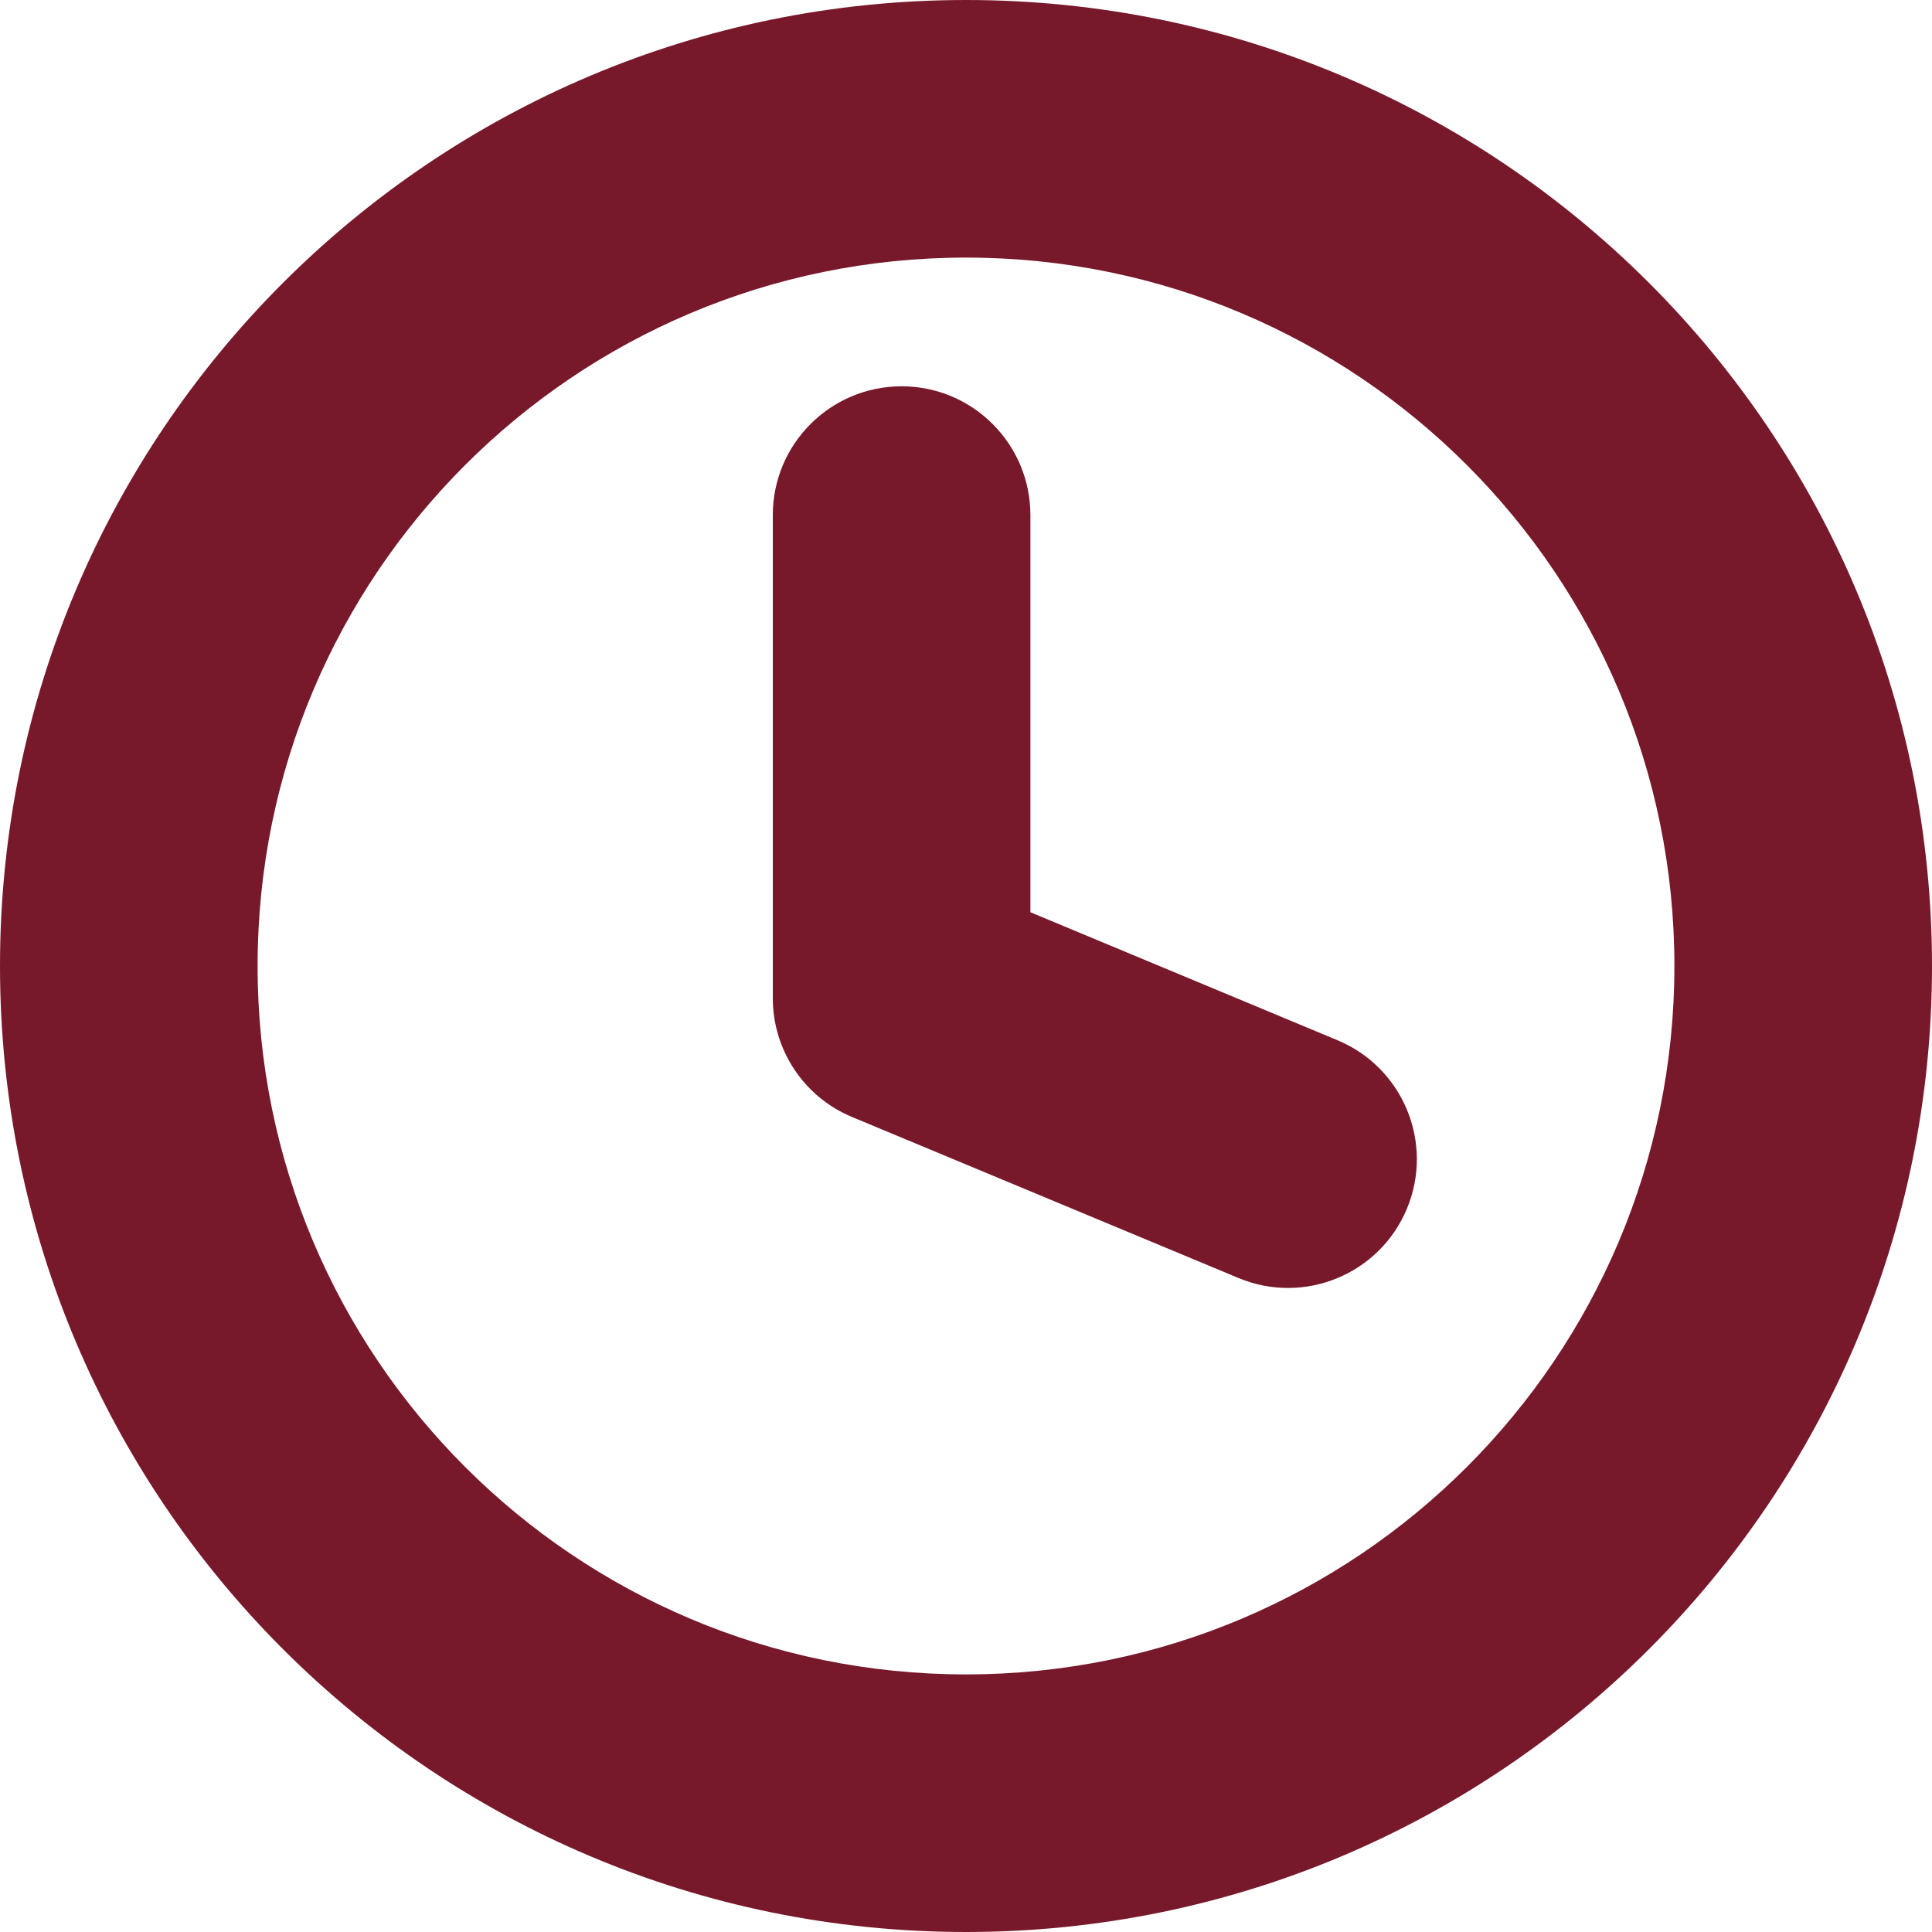
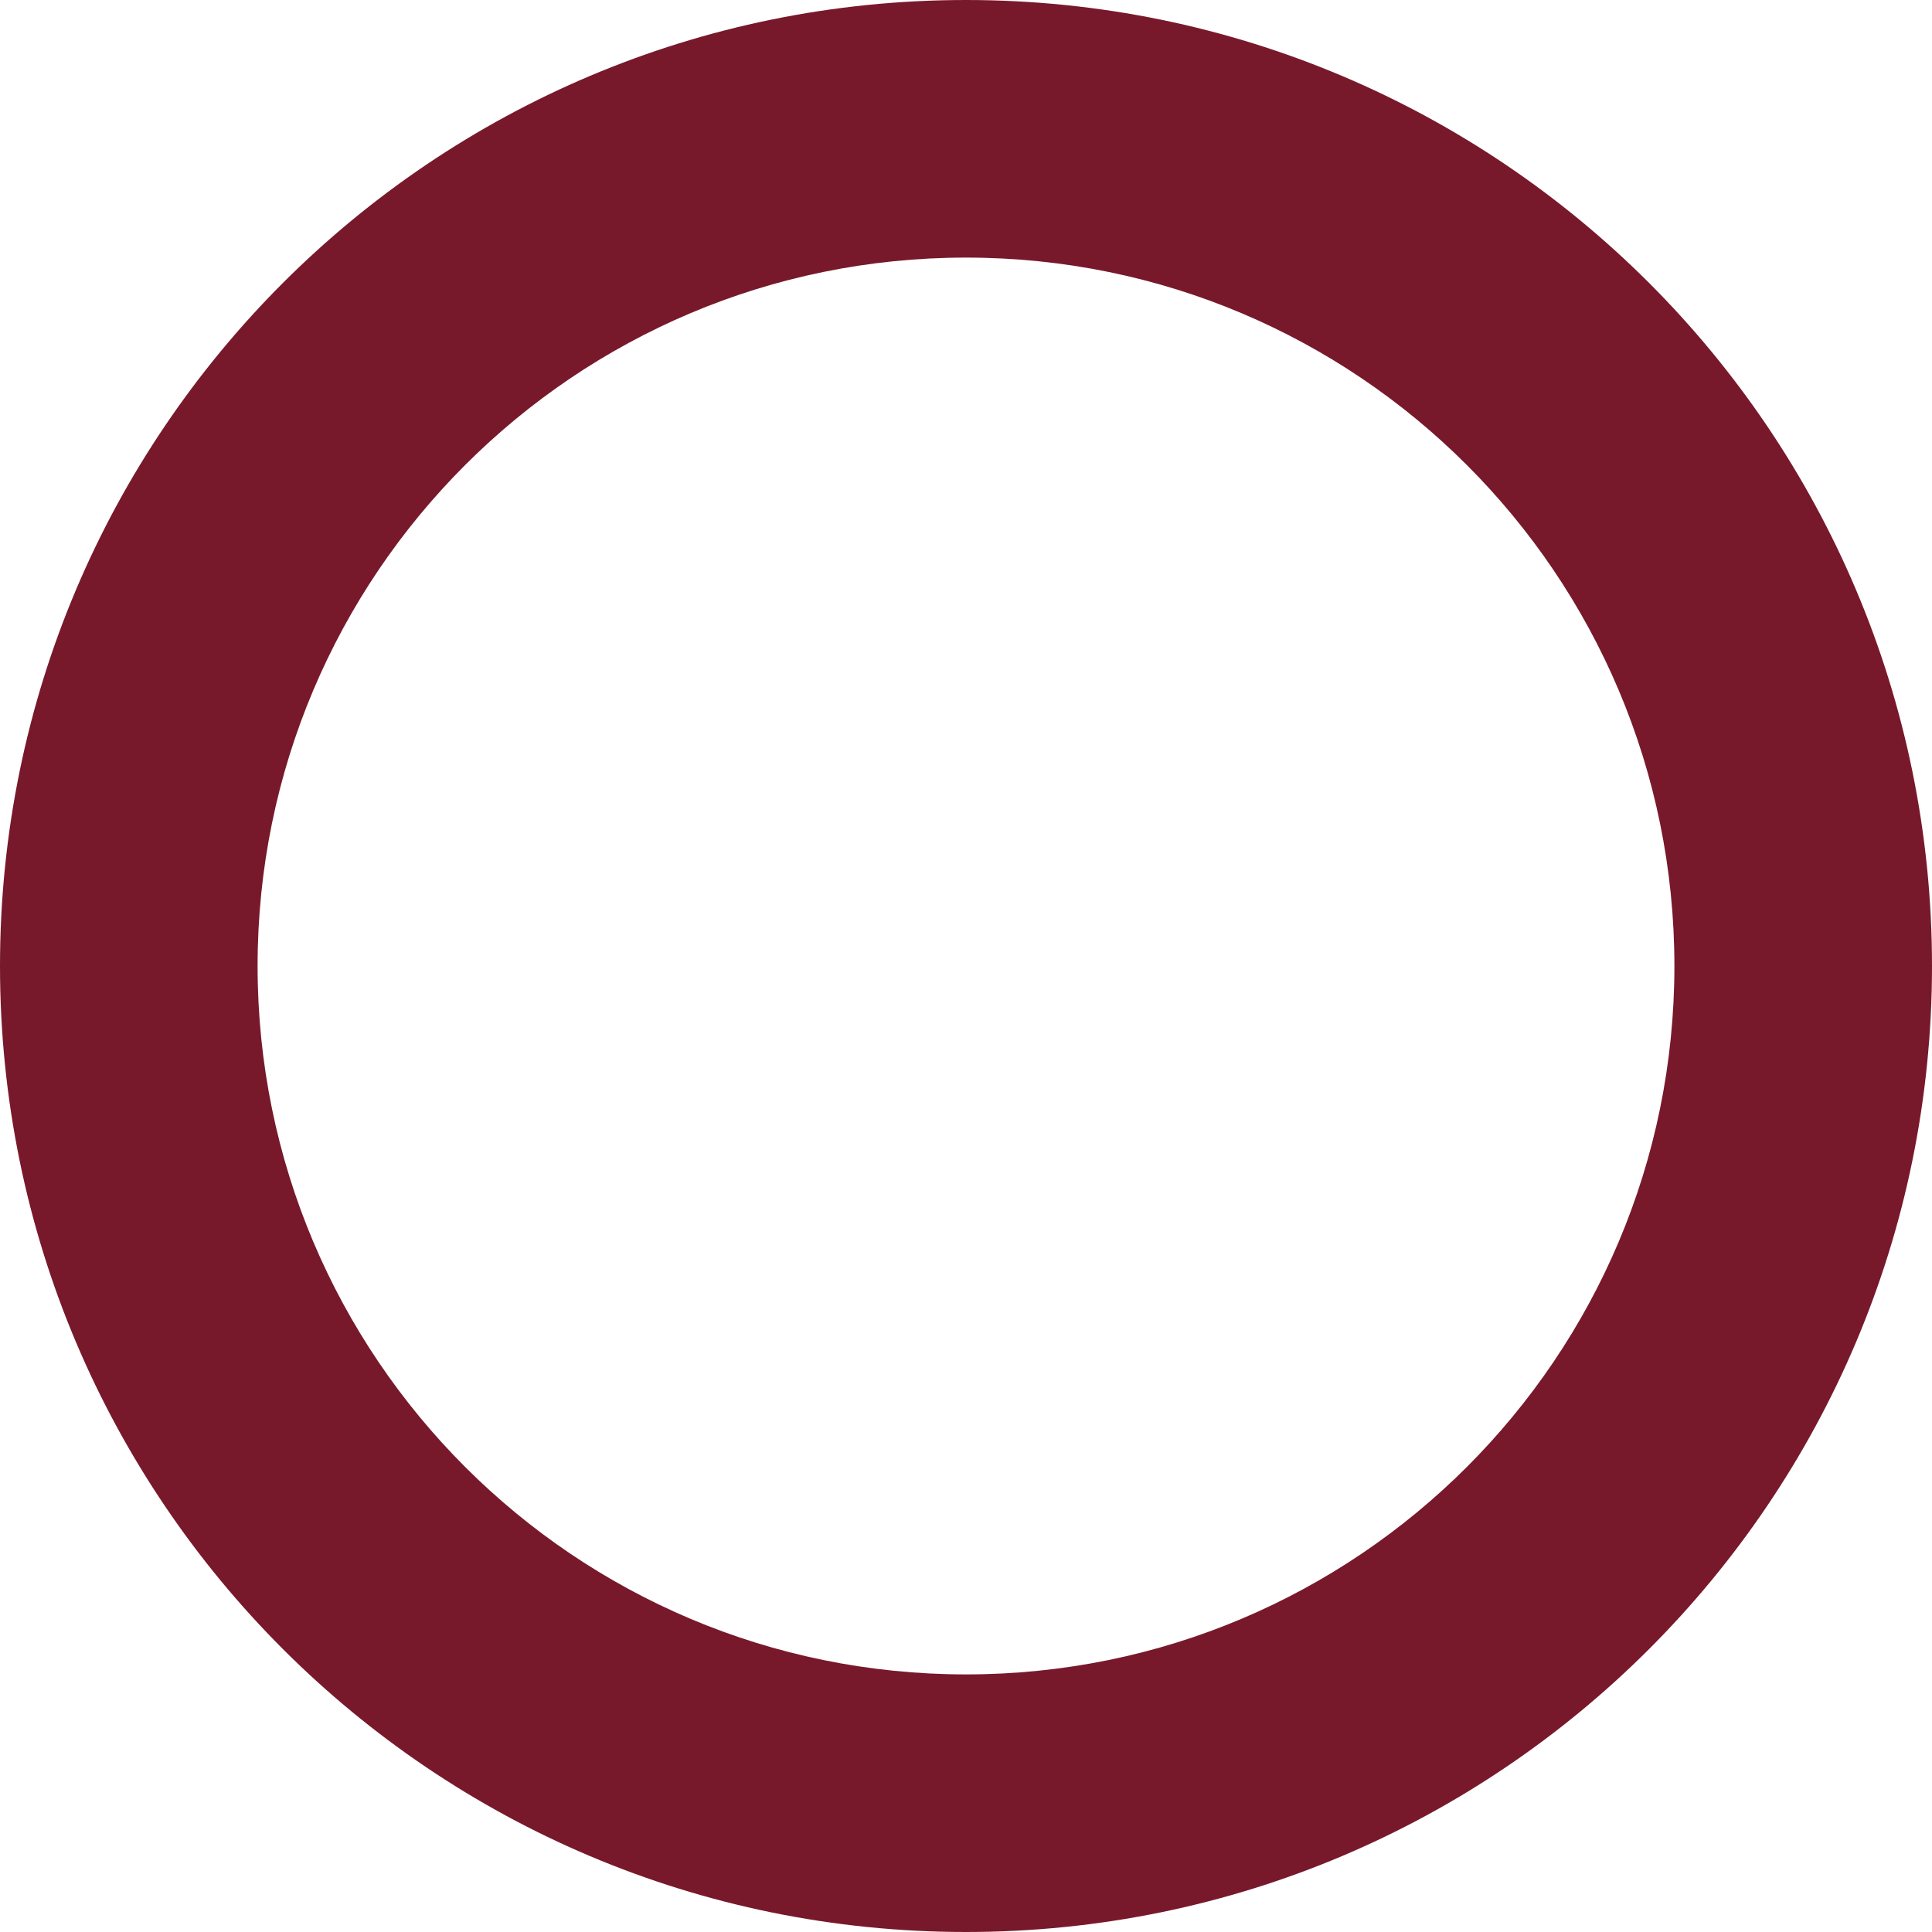
<svg xmlns="http://www.w3.org/2000/svg" width="18" height="18" viewBox="0 0 18 18" fill="none">
  <g id="Group 5337">
    <path id="Vector (Stroke)" fill-rule="evenodd" clip-rule="evenodd" d="M9 2.4C5.355 2.4 2.4 5.355 2.4 9C2.4 12.645 5.355 15.6 9 15.6C12.645 15.6 15.6 12.645 15.6 9C15.6 5.355 12.645 2.4 9 2.4ZM0 9C0 4.029 4.029 0 9 0C13.971 0 18 4.029 18 9C18 13.971 13.971 18 9 18C4.029 18 0 13.971 0 9Z" fill="#78192B" />
-     <path id="Vector (Stroke)_2" fill-rule="evenodd" clip-rule="evenodd" d="M8.4 3.599C9.063 3.599 9.6 4.137 9.6 4.799V8.499L12.462 9.692C13.073 9.947 13.363 10.649 13.108 11.261C12.853 11.873 12.15 12.162 11.539 11.907L7.939 10.407C7.491 10.221 7.2 9.784 7.2 9.299V4.799C7.2 4.137 7.737 3.599 8.4 3.599Z" fill="#78192B" />
  </g>
</svg>